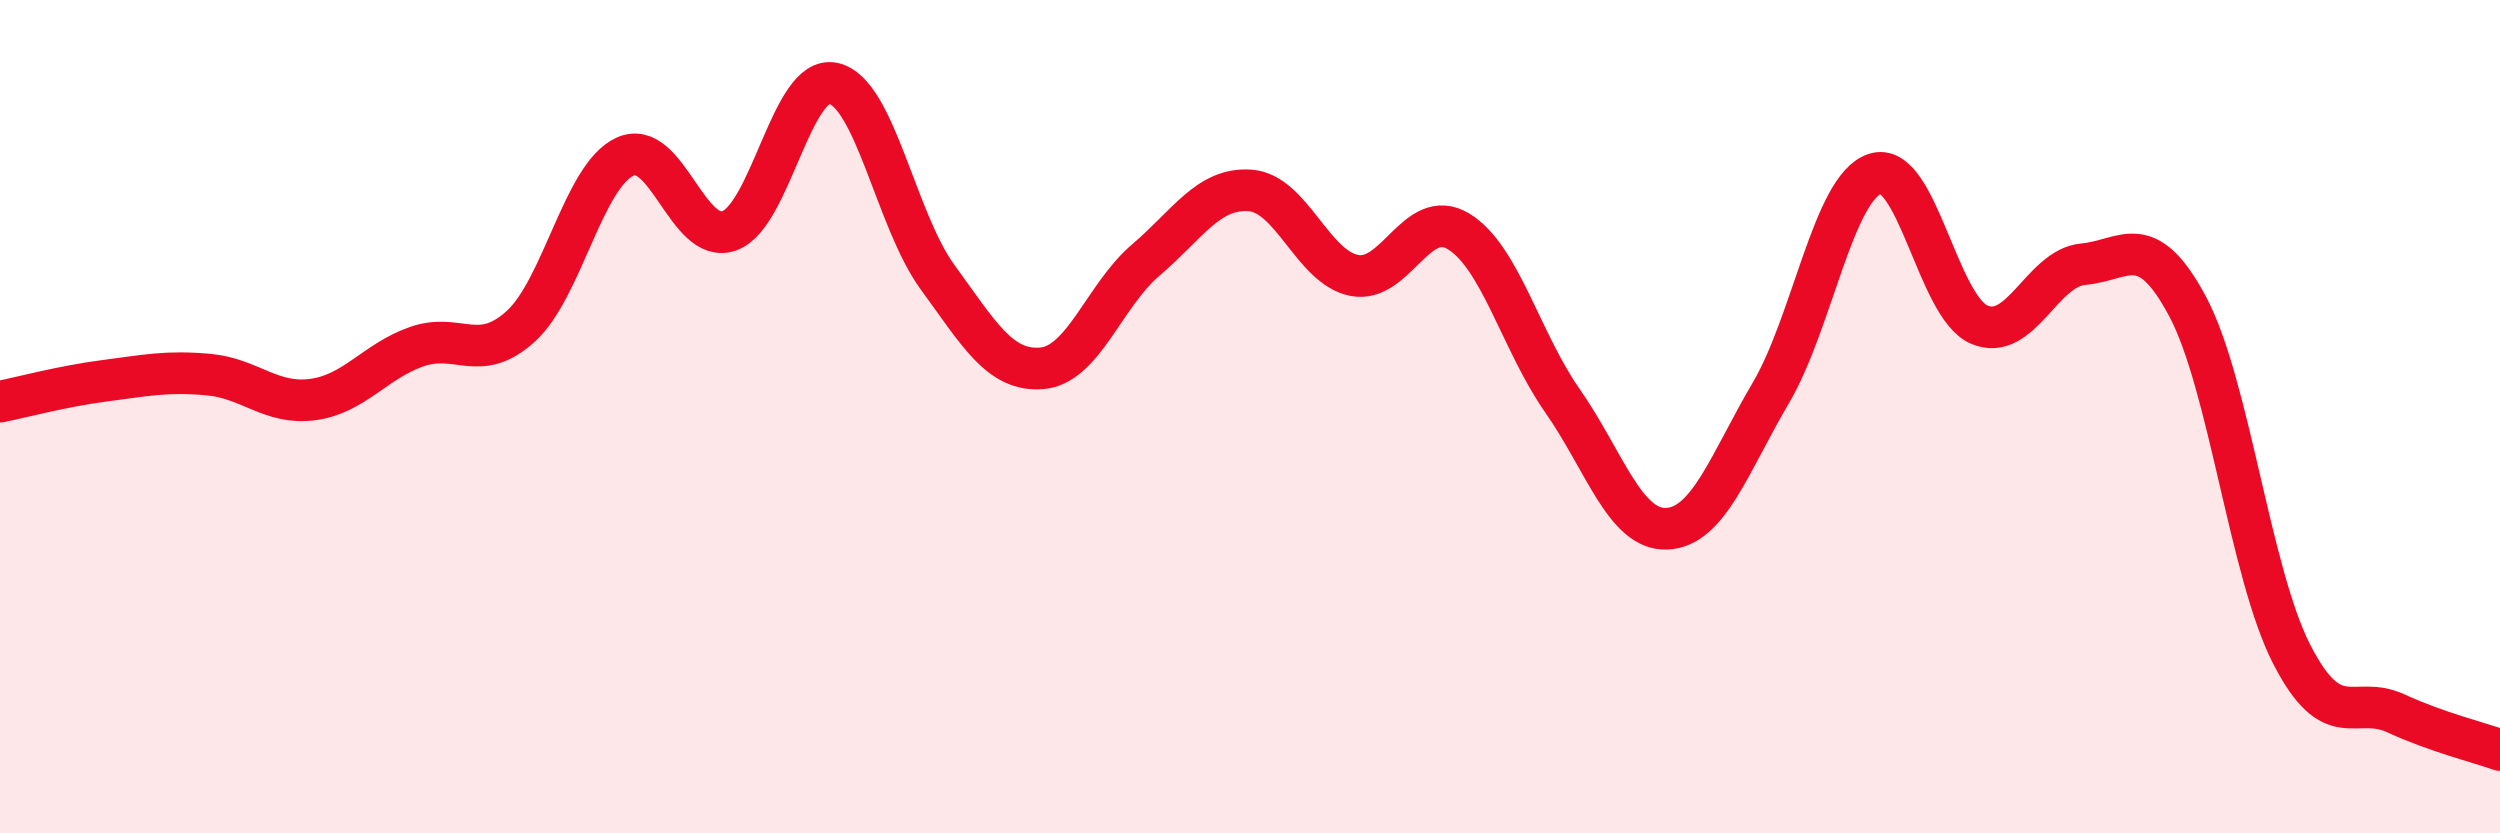
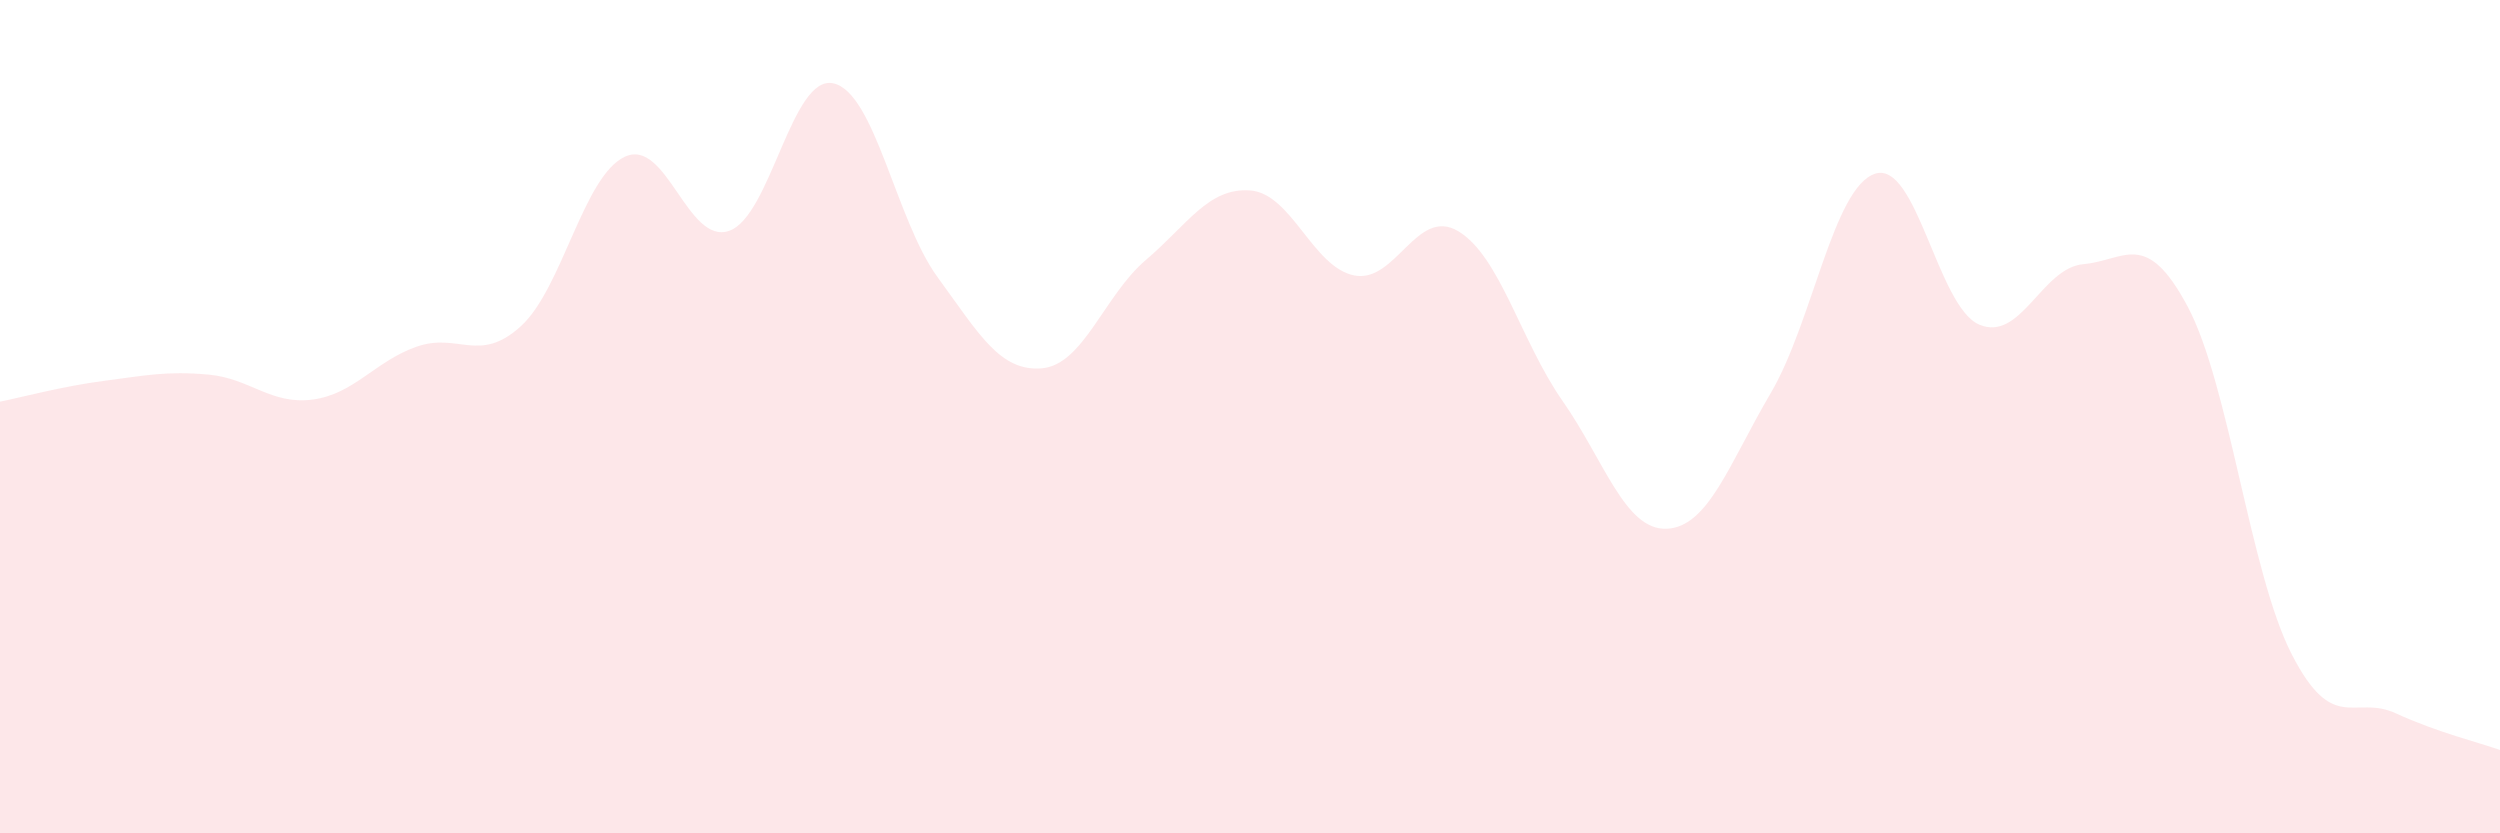
<svg xmlns="http://www.w3.org/2000/svg" width="60" height="20" viewBox="0 0 60 20">
  <path d="M 0,9.64 C 0.5,9.54 1.5,9.27 2.5,9.14 C 3.5,9.01 4,8.9 5,8.99 C 6,9.08 6.5,9.72 7.5,9.59 C 8.5,9.46 9,8.67 10,8.32 C 11,7.97 11.5,8.74 12.5,7.83 C 13.5,6.92 14,4.22 15,3.76 C 16,3.3 16.5,5.89 17.5,5.54 C 18.5,5.19 19,1.78 20,2 C 21,2.22 21.5,5.28 22.5,6.65 C 23.5,8.02 24,8.92 25,8.84 C 26,8.76 26.5,7.09 27.5,6.24 C 28.5,5.39 29,4.5 30,4.57 C 31,4.64 31.5,6.41 32.5,6.61 C 33.5,6.81 34,4.95 35,5.55 C 36,6.15 36.5,8.19 37.5,9.62 C 38.5,11.05 39,12.73 40,12.69 C 41,12.65 41.5,11.13 42.5,9.43 C 43.5,7.73 44,4.5 45,4.17 C 46,3.84 46.5,7.36 47.5,7.79 C 48.5,8.22 49,6.43 50,6.34 C 51,6.25 51.5,5.48 52.5,7.35 C 53.5,9.22 54,13.75 55,15.7 C 56,17.65 56.5,16.66 57.5,17.12 C 58.5,17.58 59.5,17.82 60,18L60 20L0 20Z" fill="#EB0A25" opacity="0.1" stroke-linecap="round" stroke-linejoin="round" />
-   <path d="M 0,9.64 C 0.5,9.54 1.5,9.27 2.5,9.14 C 3.5,9.01 4,8.9 5,8.99 C 6,9.08 6.5,9.72 7.5,9.59 C 8.5,9.46 9,8.67 10,8.32 C 11,7.97 11.5,8.74 12.5,7.83 C 13.5,6.92 14,4.22 15,3.76 C 16,3.3 16.5,5.89 17.5,5.54 C 18.5,5.19 19,1.78 20,2 C 21,2.22 21.5,5.28 22.5,6.65 C 23.5,8.02 24,8.92 25,8.84 C 26,8.76 26.5,7.09 27.5,6.24 C 28.5,5.39 29,4.5 30,4.57 C 31,4.64 31.5,6.41 32.5,6.61 C 33.5,6.81 34,4.95 35,5.55 C 36,6.15 36.5,8.19 37.5,9.62 C 38.5,11.05 39,12.73 40,12.69 C 41,12.65 41.5,11.13 42.5,9.43 C 43.5,7.73 44,4.5 45,4.17 C 46,3.84 46.5,7.36 47.5,7.79 C 48.5,8.22 49,6.43 50,6.34 C 51,6.25 51.5,5.48 52.5,7.35 C 53.5,9.22 54,13.75 55,15.7 C 56,17.65 56.5,16.66 57.5,17.12 C 58.5,17.58 59.5,17.82 60,18" stroke="#EB0A25" stroke-width="1" fill="none" stroke-linecap="round" stroke-linejoin="round" />
</svg>